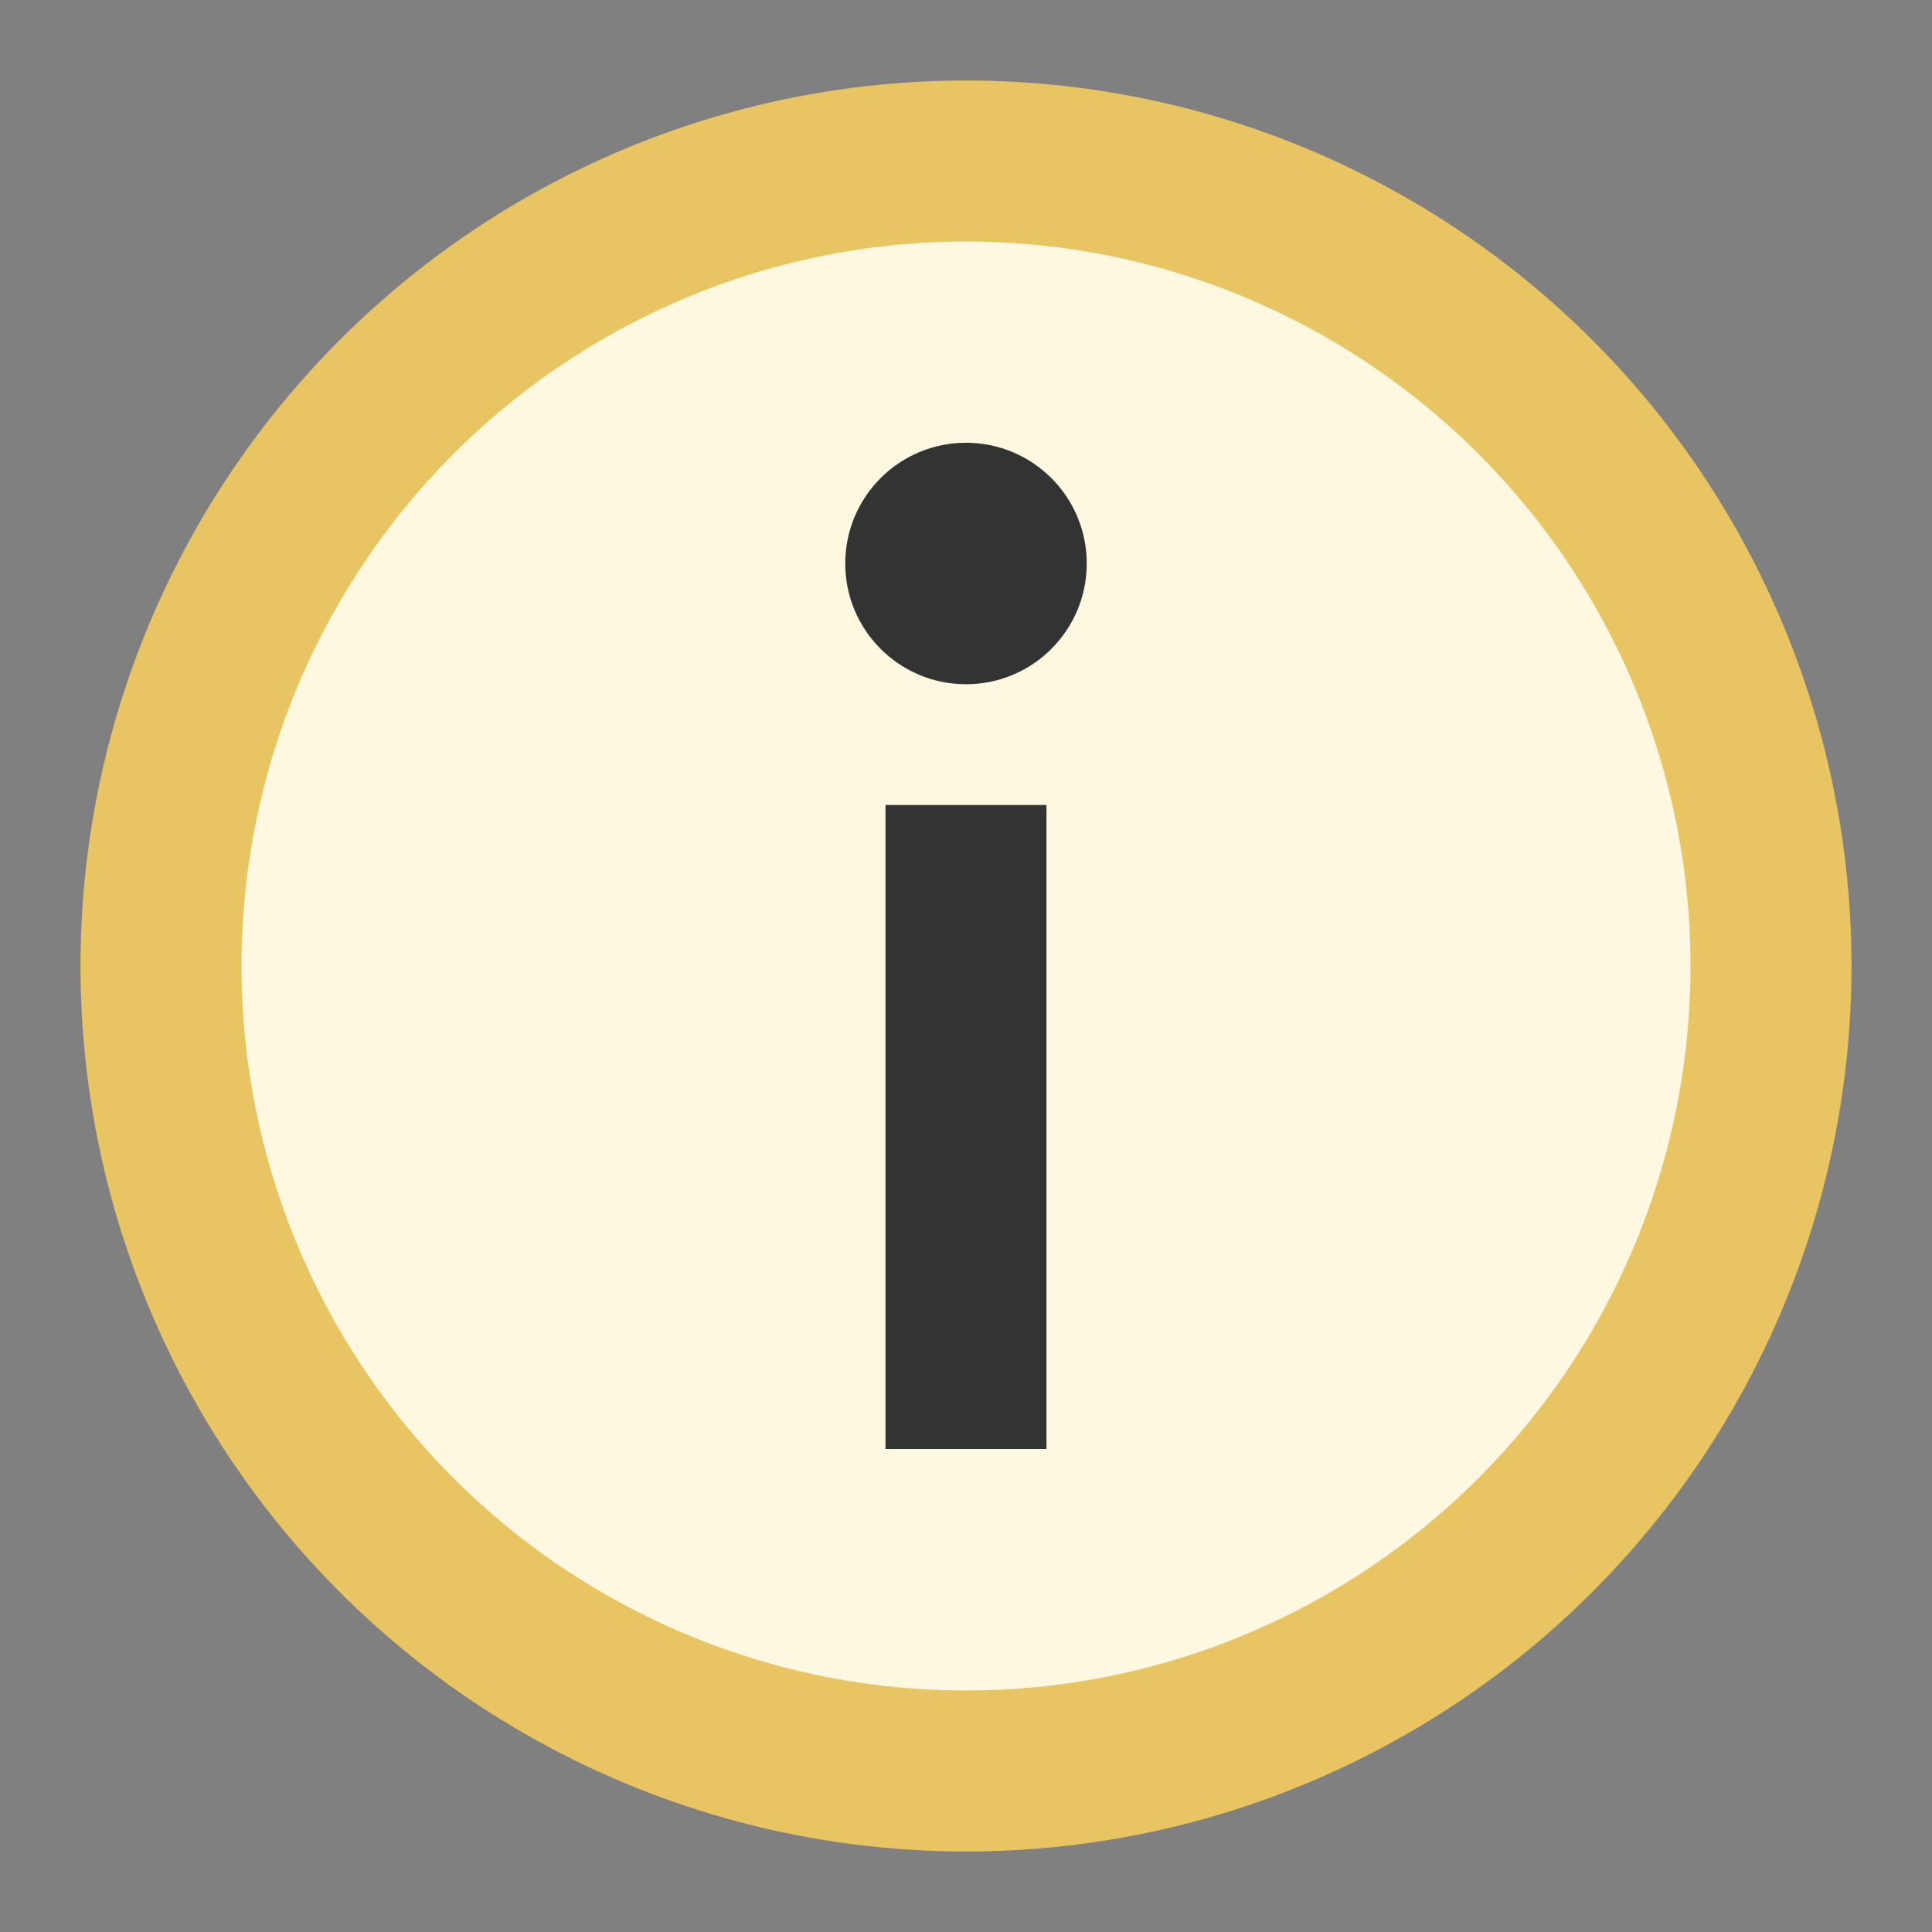
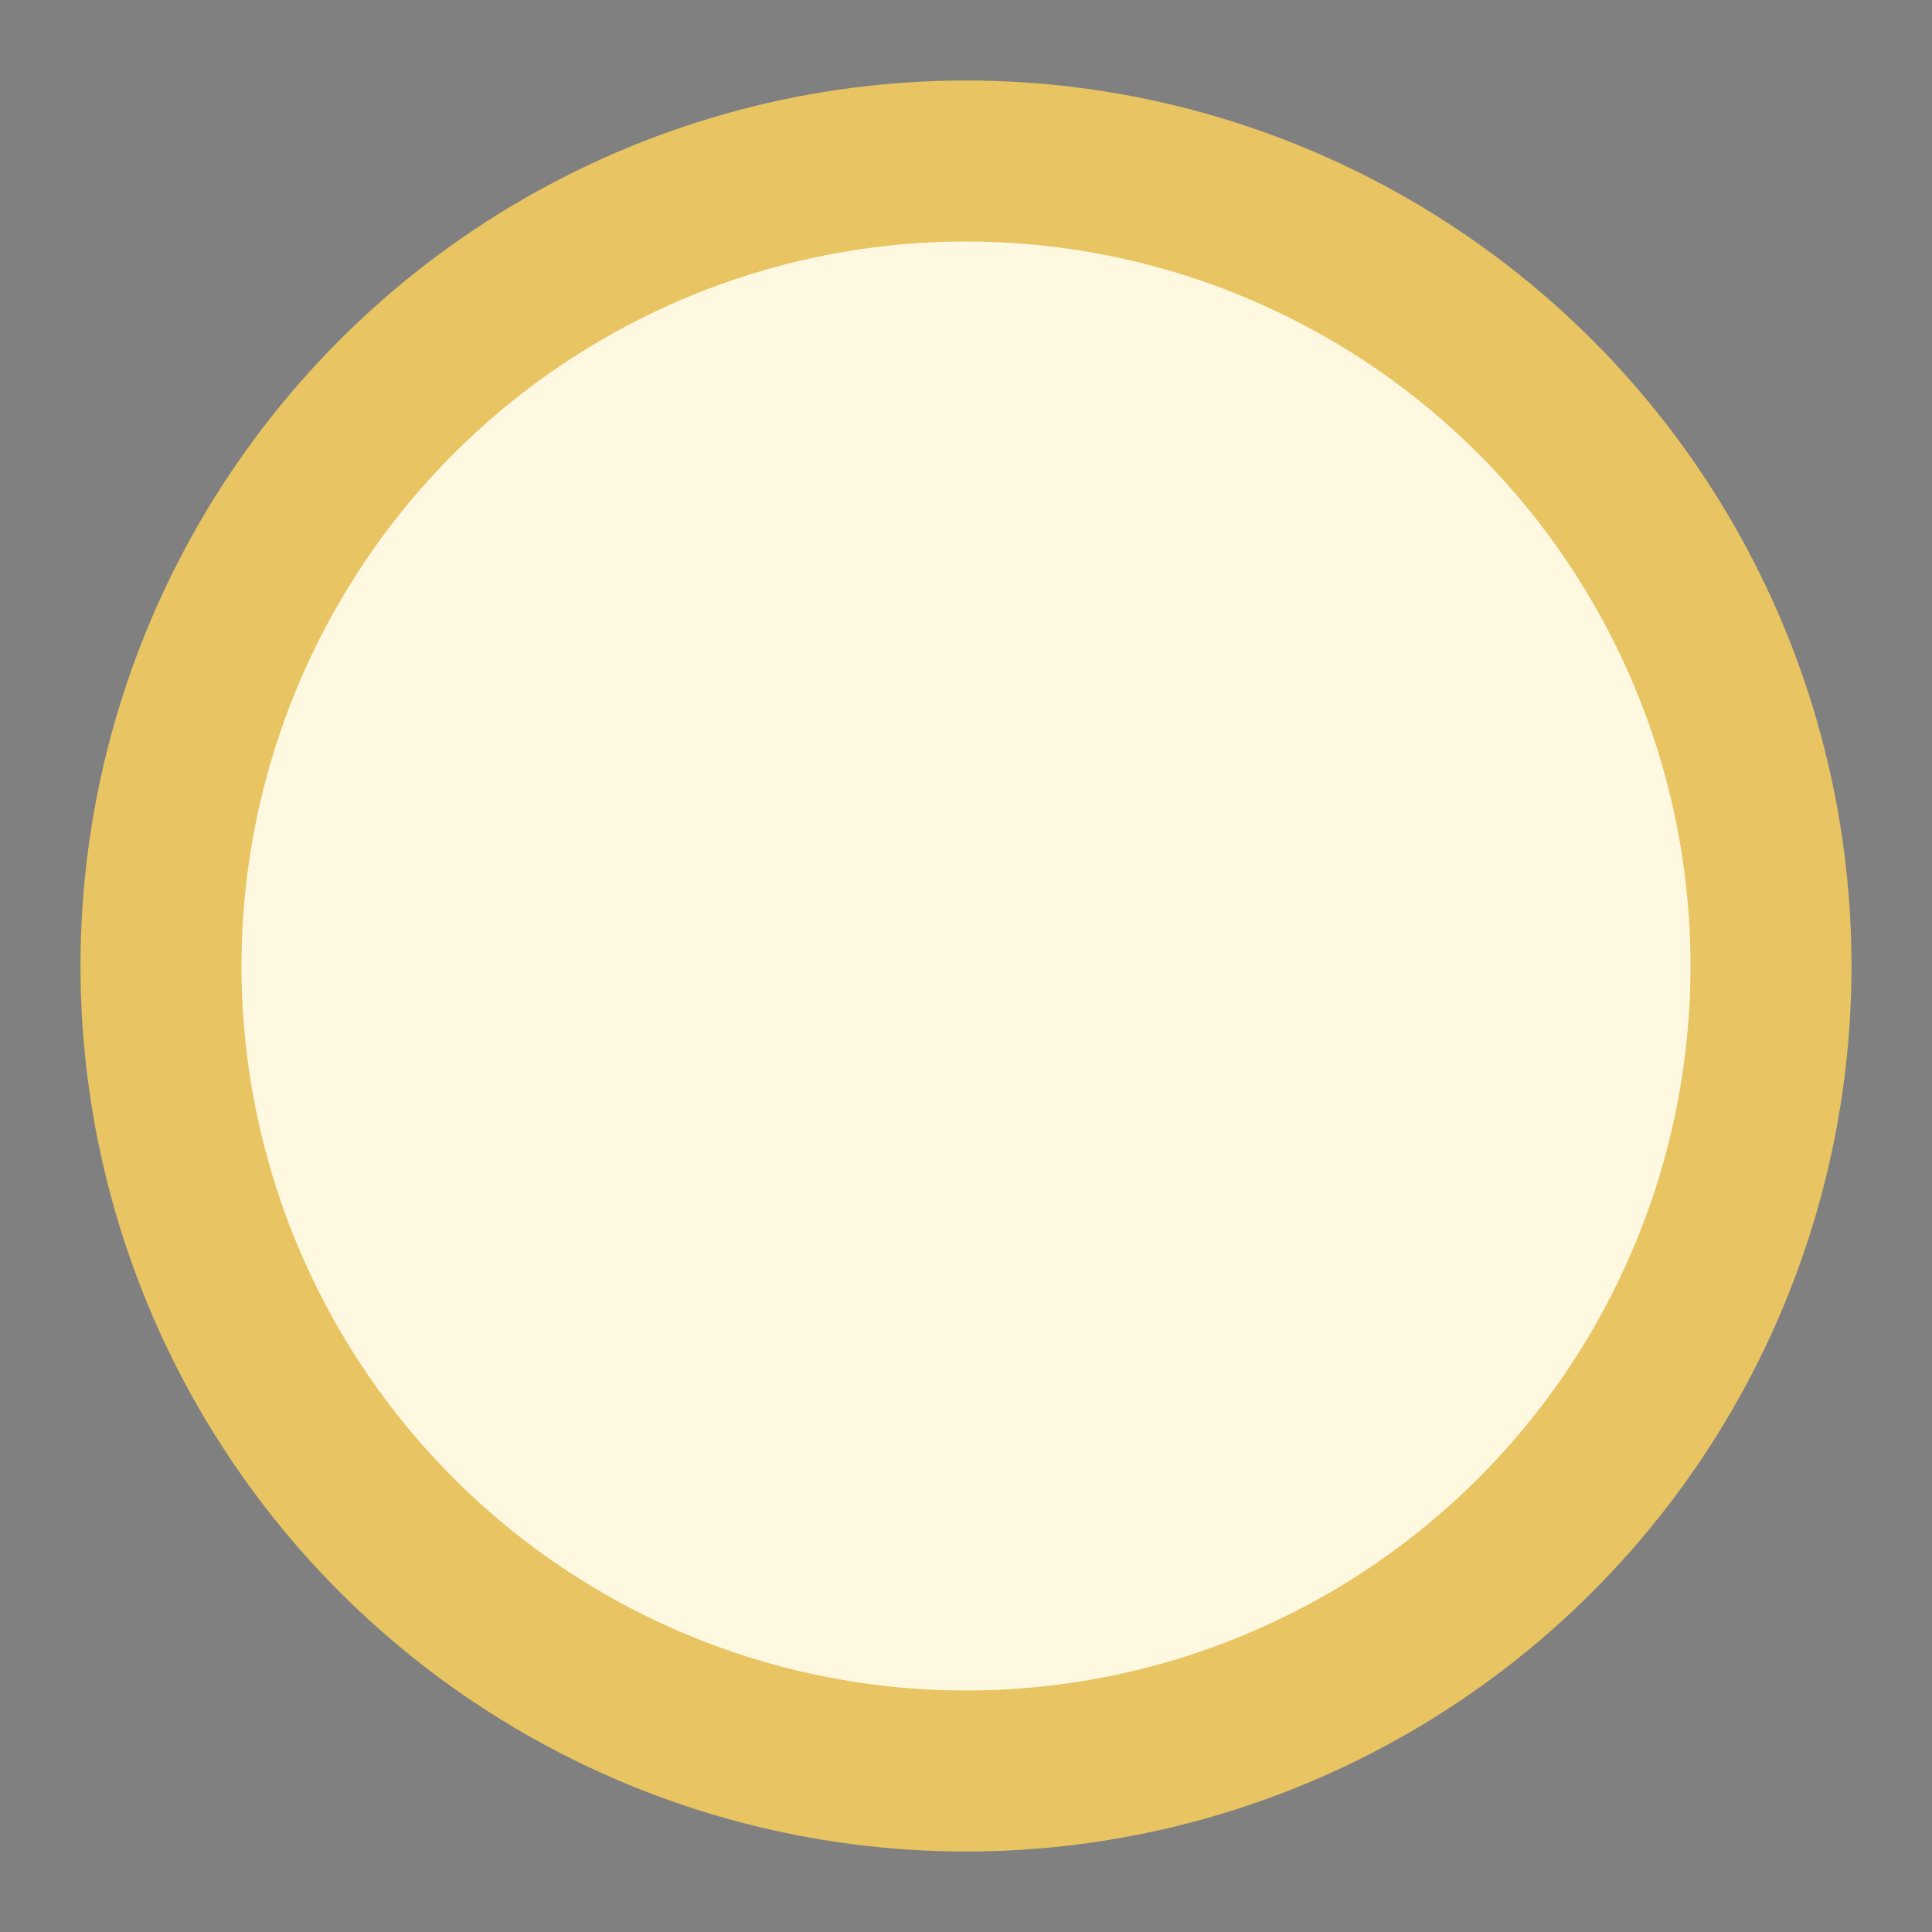
<svg xmlns="http://www.w3.org/2000/svg" width="16" height="16" viewBox="0 0 24 24" fill="none">
  <rect x="0" y="0" width="24" height="24" fill="#808080" stroke="none" />
  <circle cx="12" cy="12" r="10" stroke="#E8C462" stroke-width="2" fill="#FFF8E1" />
-   <path d="M11 10h2v8h-2z" fill="#333333" />
-   <circle cx="12" cy="7" r="1.5" fill="#333333" />
</svg>